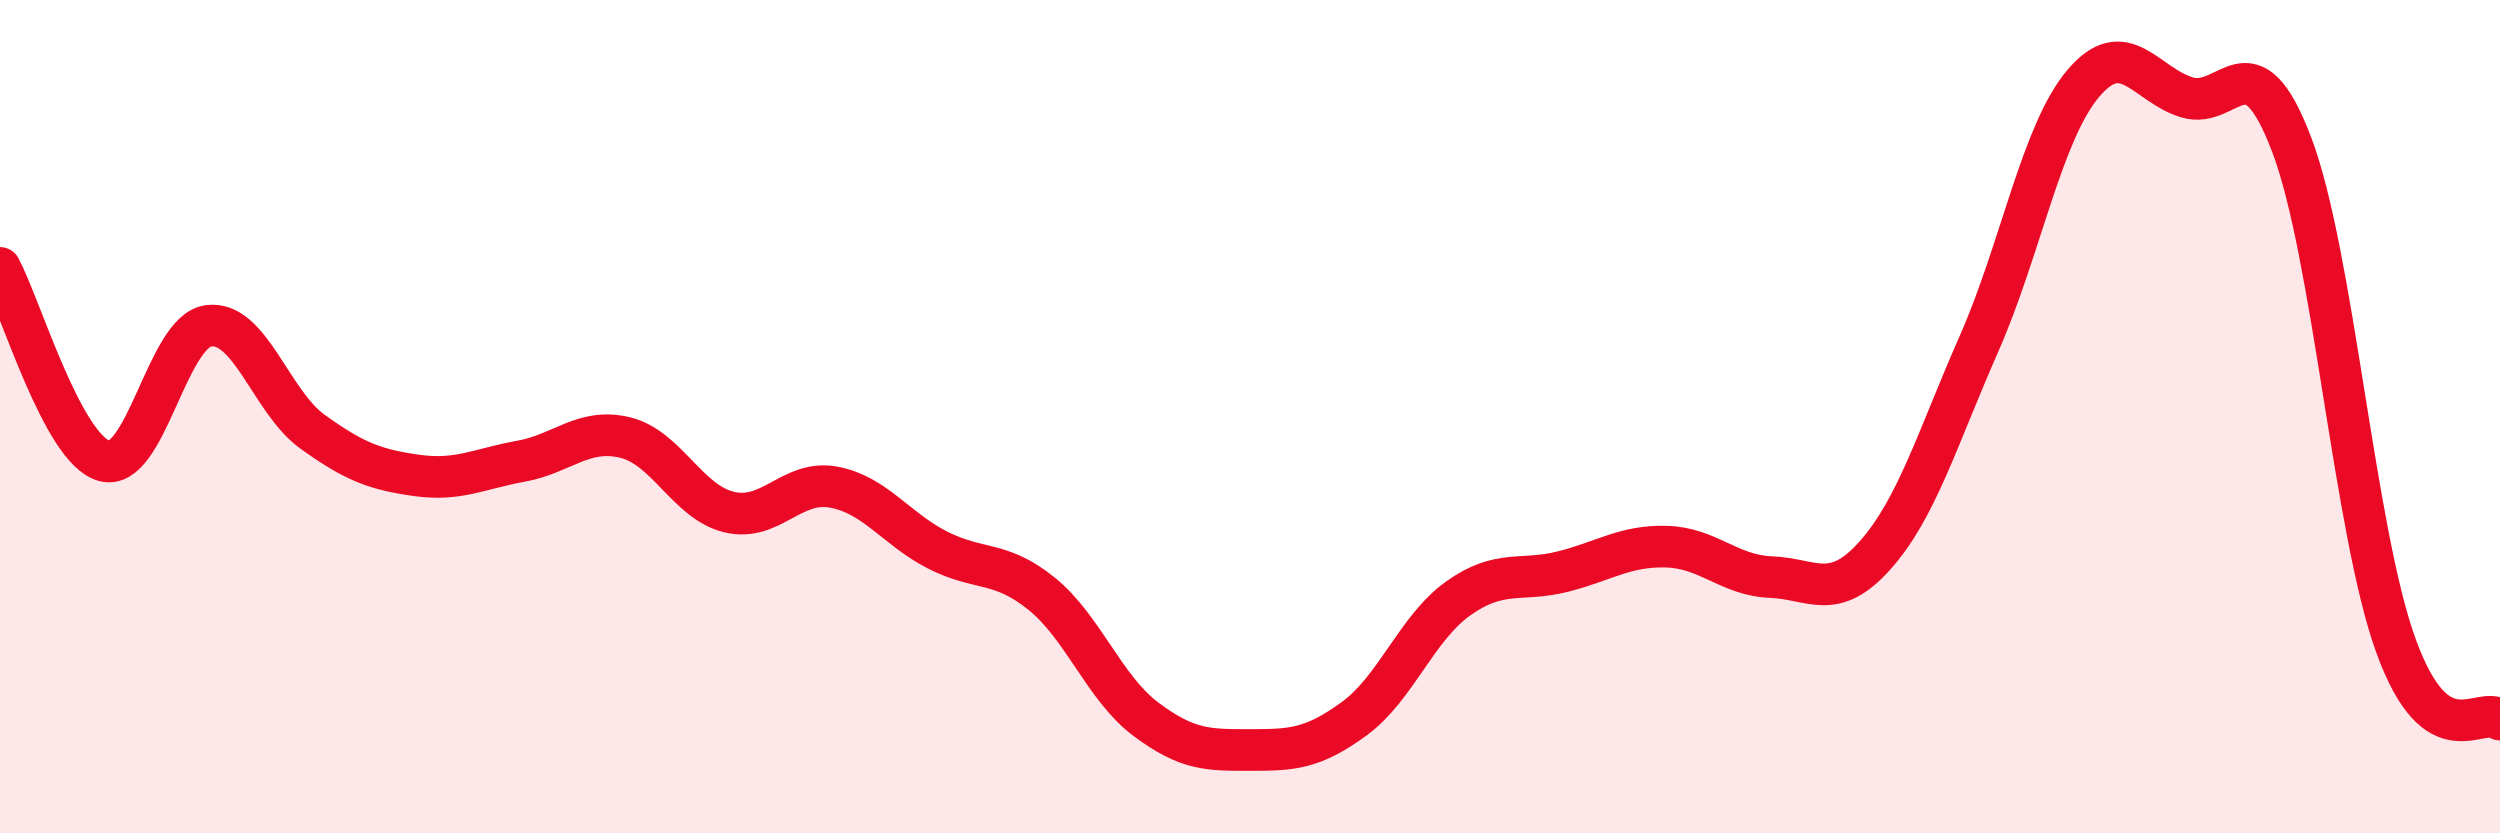
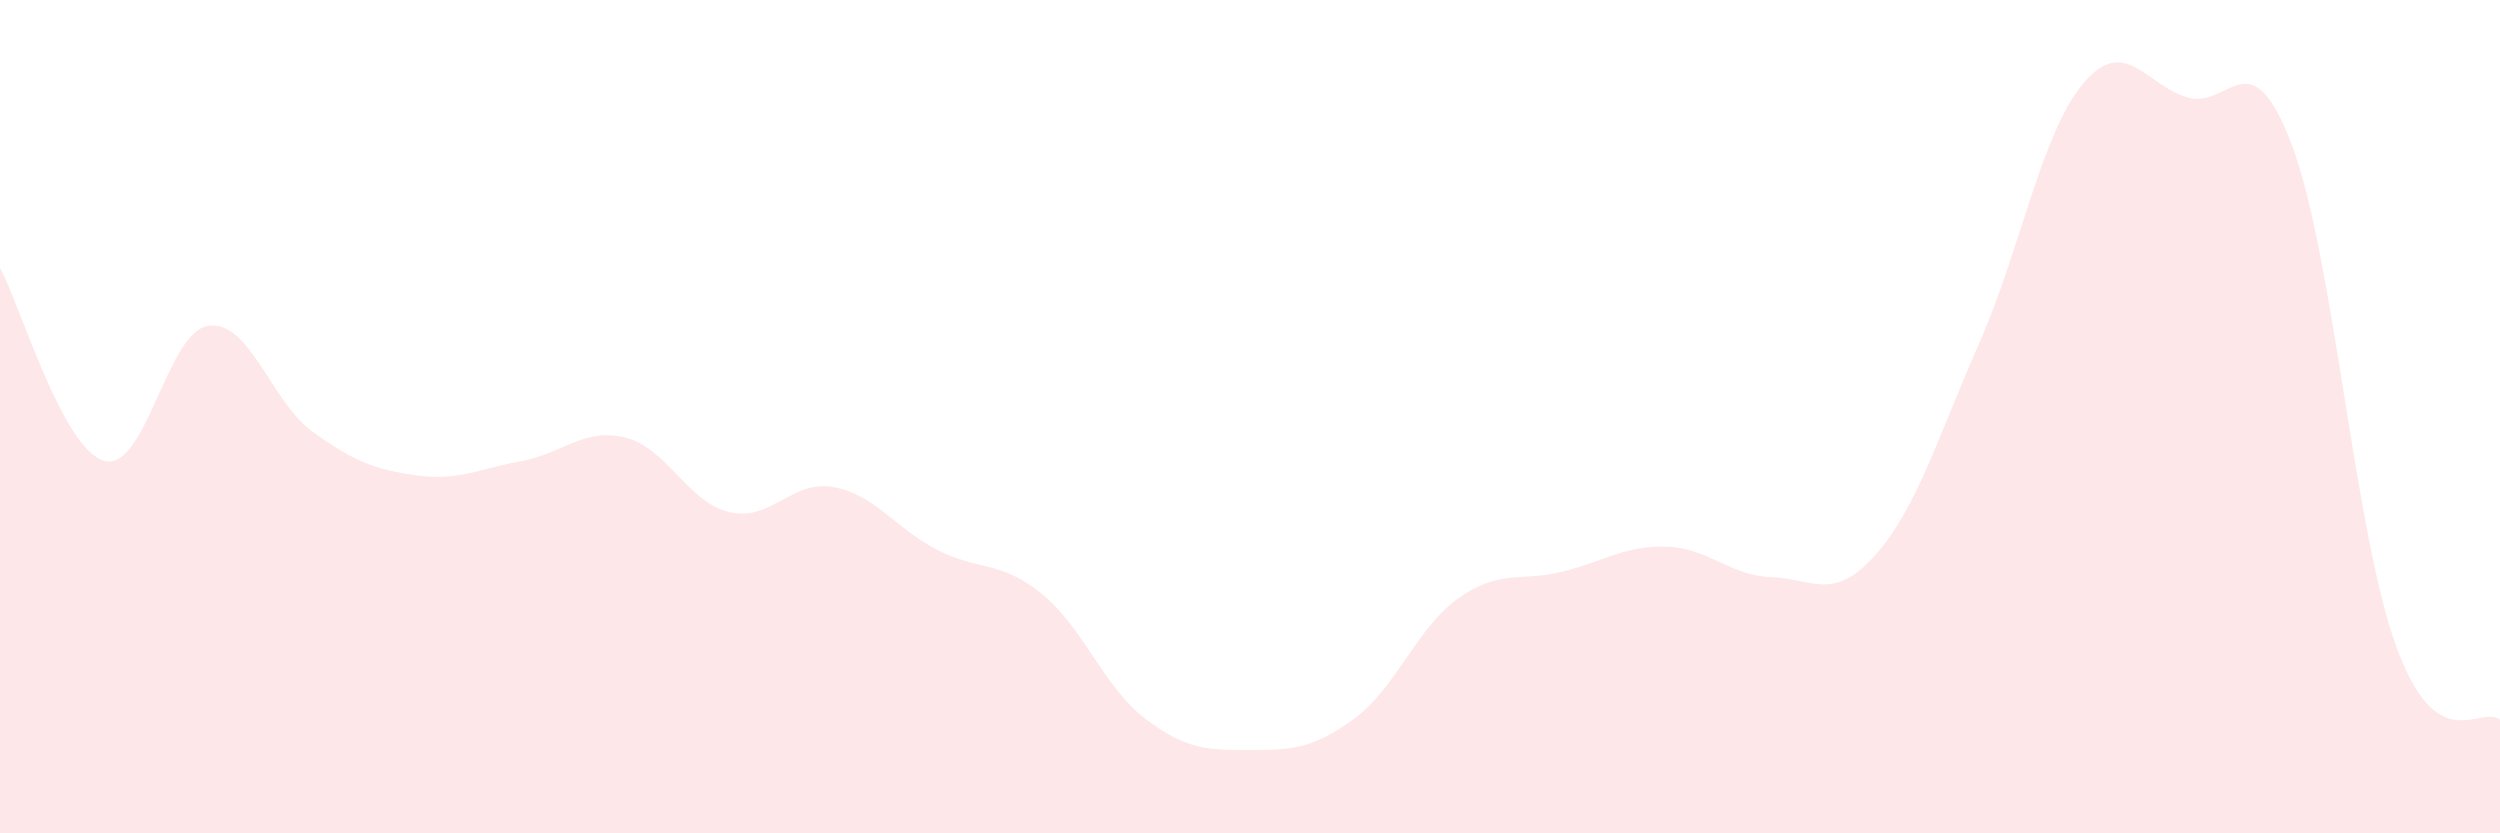
<svg xmlns="http://www.w3.org/2000/svg" width="60" height="20" viewBox="0 0 60 20">
  <path d="M 0,6.43 C 0.5,7.36 1.5,10.78 2.5,11.06 C 3.5,11.34 4,7.96 5,7.82 C 6,7.68 6.5,9.64 7.5,10.36 C 8.5,11.08 9,11.27 10,11.41 C 11,11.55 11.5,11.25 12.5,11.07 C 13.5,10.89 14,10.26 15,10.5 C 16,10.74 16.5,12.05 17.5,12.29 C 18.5,12.53 19,11.51 20,11.69 C 21,11.87 21.5,12.69 22.5,13.2 C 23.5,13.71 24,13.44 25,14.25 C 26,15.06 26.5,16.51 27.5,17.26 C 28.5,18.01 29,18 30,18 C 31,18 31.5,17.98 32.5,17.25 C 33.5,16.52 34,15.07 35,14.36 C 36,13.65 36.5,13.97 37.5,13.72 C 38.5,13.47 39,13.09 40,13.12 C 41,13.15 41.5,13.81 42.5,13.85 C 43.5,13.89 44,14.45 45,13.33 C 46,12.21 46.5,10.51 47.5,8.24 C 48.5,5.97 49,3.18 50,2 C 51,0.82 51.5,2.05 52.5,2.34 C 53.5,2.63 54,0.84 55,3.47 C 56,6.1 56.5,12.73 57.5,15.49 C 58.5,18.25 59.5,16.91 60,17.27L60 20L0 20Z" fill="#EB0A25" opacity="0.1" stroke-linecap="round" stroke-linejoin="round" />
-   <path d="M 0,6.43 C 0.5,7.36 1.5,10.78 2.5,11.06 C 3.5,11.34 4,7.96 5,7.82 C 6,7.68 6.5,9.64 7.5,10.36 C 8.5,11.08 9,11.27 10,11.41 C 11,11.55 11.5,11.25 12.5,11.07 C 13.5,10.89 14,10.26 15,10.5 C 16,10.74 16.5,12.05 17.5,12.29 C 18.5,12.53 19,11.51 20,11.69 C 21,11.87 21.5,12.69 22.5,13.2 C 23.5,13.71 24,13.44 25,14.25 C 26,15.06 26.5,16.51 27.5,17.26 C 28.5,18.01 29,18 30,18 C 31,18 31.5,17.98 32.5,17.25 C 33.5,16.52 34,15.07 35,14.36 C 36,13.65 36.5,13.97 37.5,13.72 C 38.5,13.47 39,13.09 40,13.12 C 41,13.15 41.5,13.81 42.5,13.85 C 43.5,13.89 44,14.45 45,13.33 C 46,12.21 46.5,10.51 47.5,8.24 C 48.5,5.97 49,3.18 50,2 C 51,0.82 51.5,2.05 52.5,2.34 C 53.5,2.63 54,0.84 55,3.47 C 56,6.1 56.5,12.73 57.5,15.49 C 58.5,18.25 59.5,16.91 60,17.27" stroke="#EB0A25" stroke-width="1" fill="none" stroke-linecap="round" stroke-linejoin="round" />
</svg>